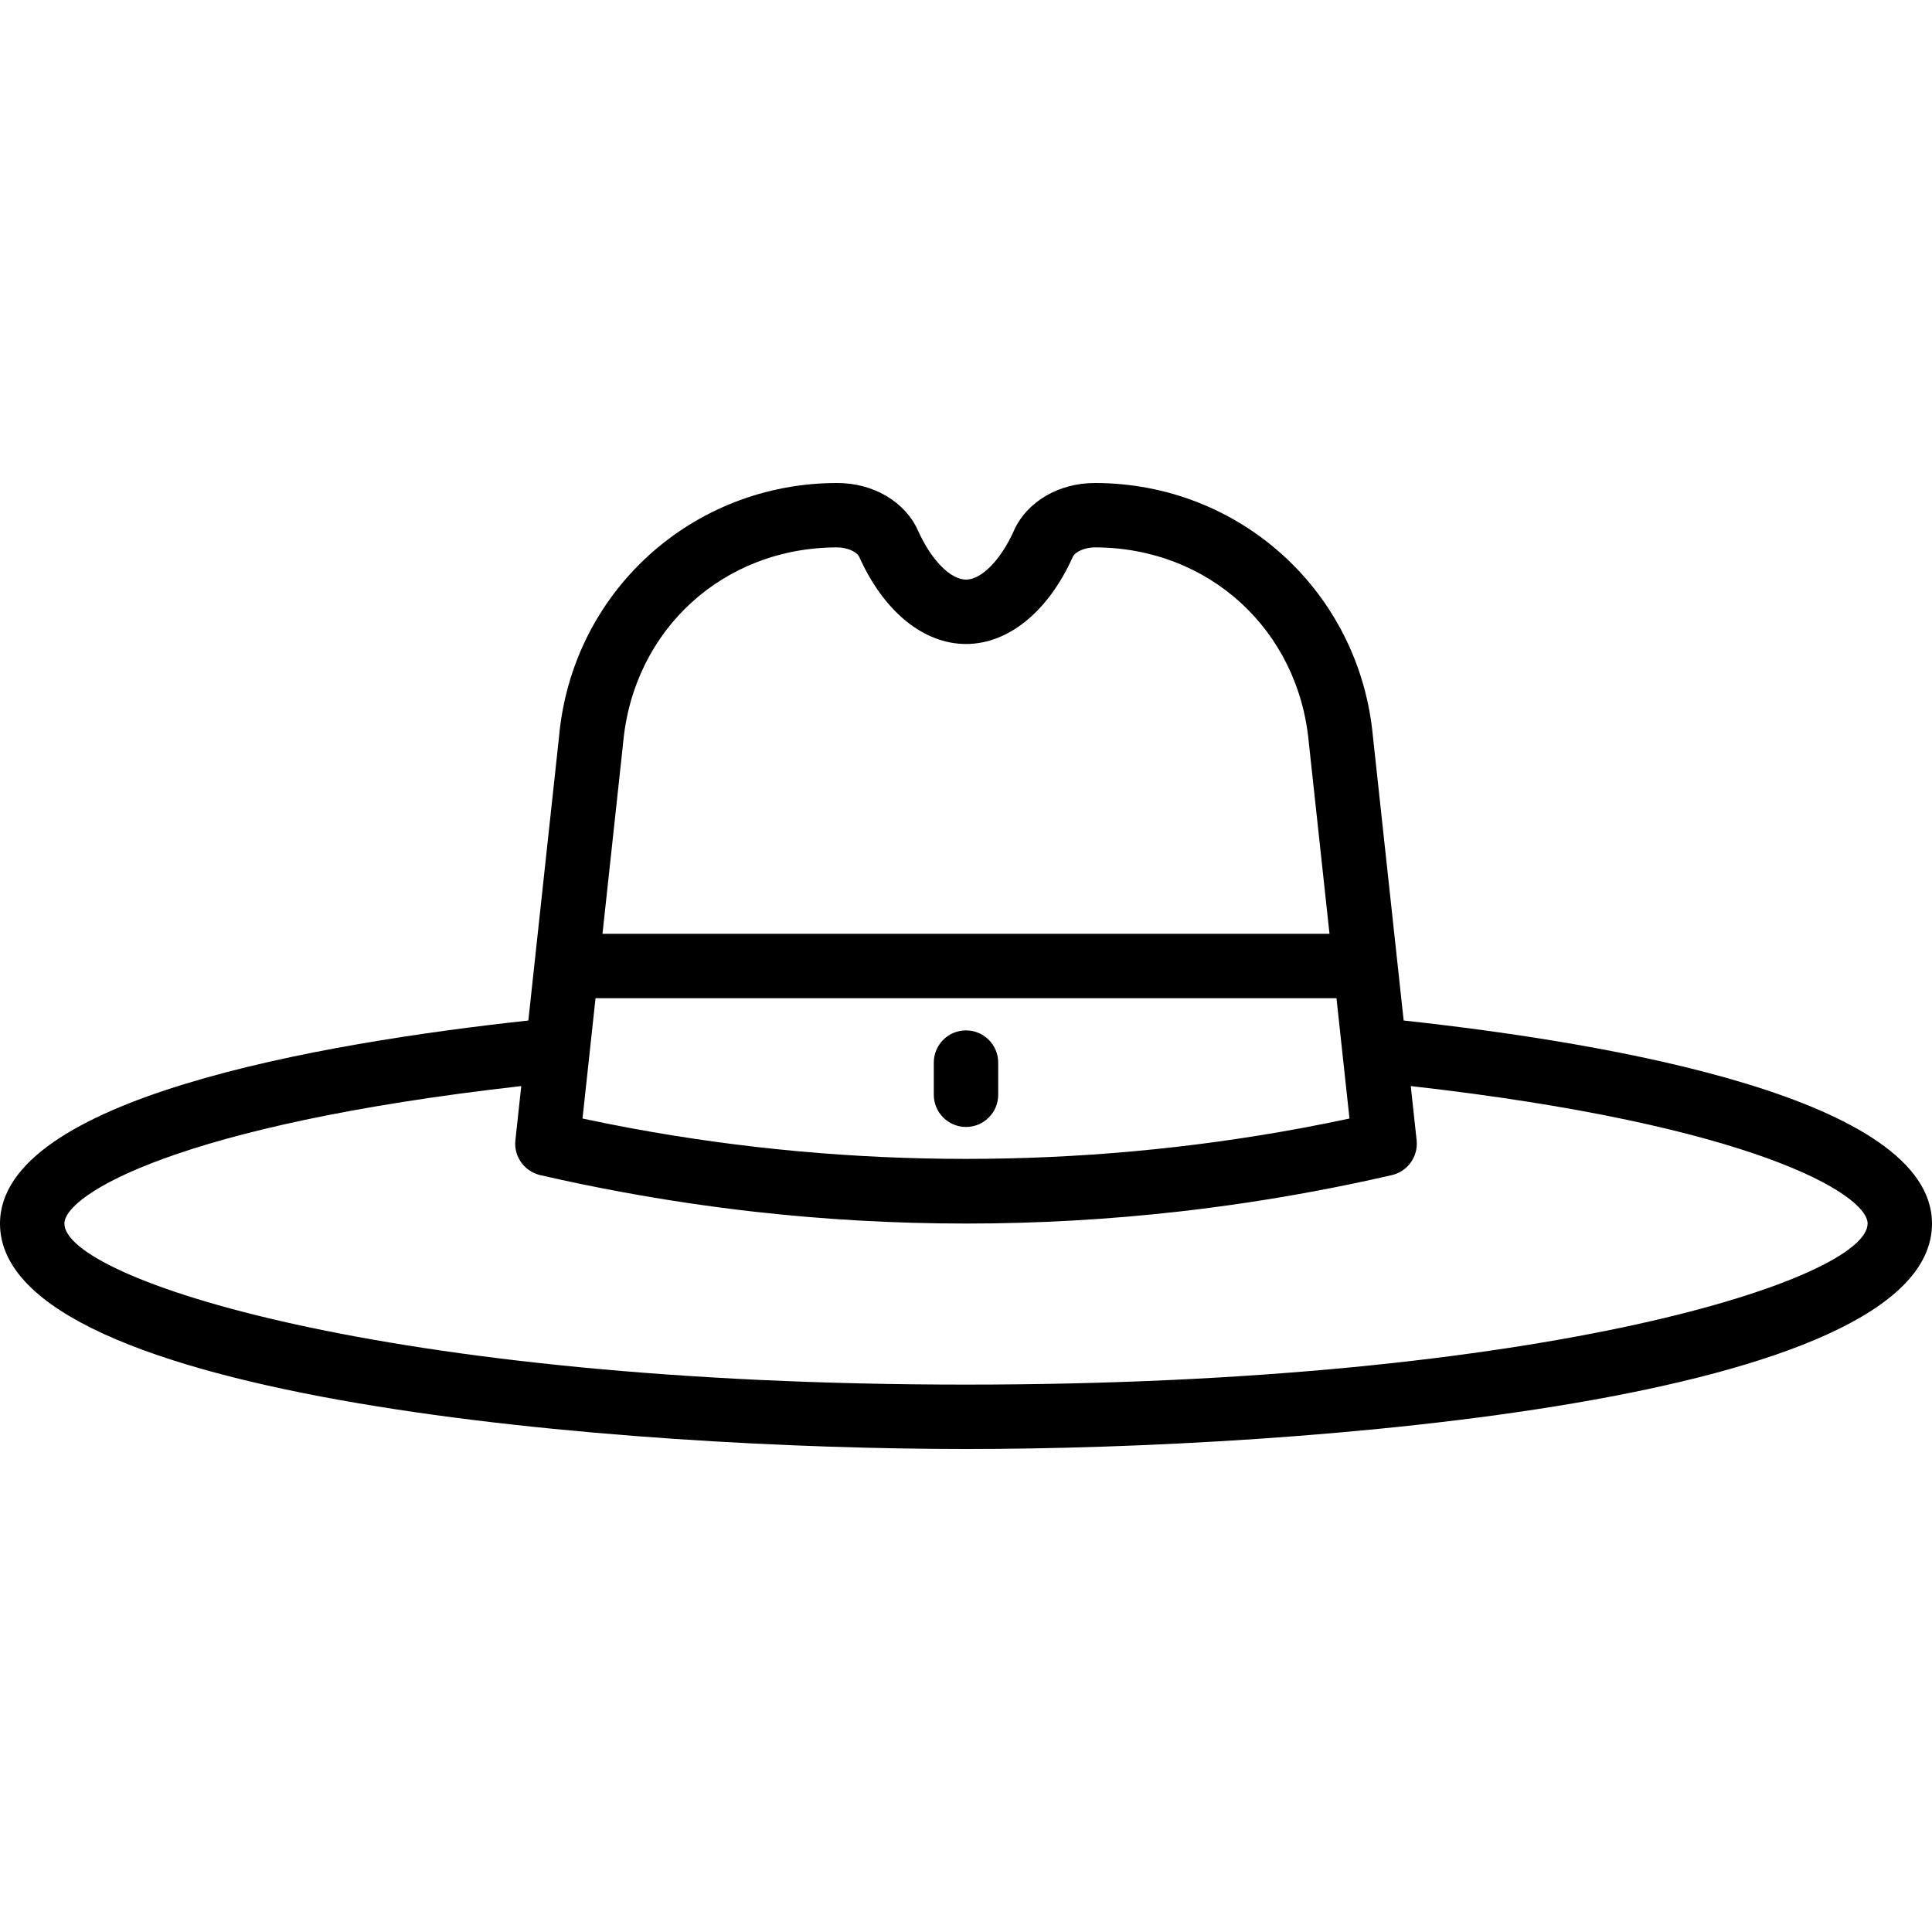
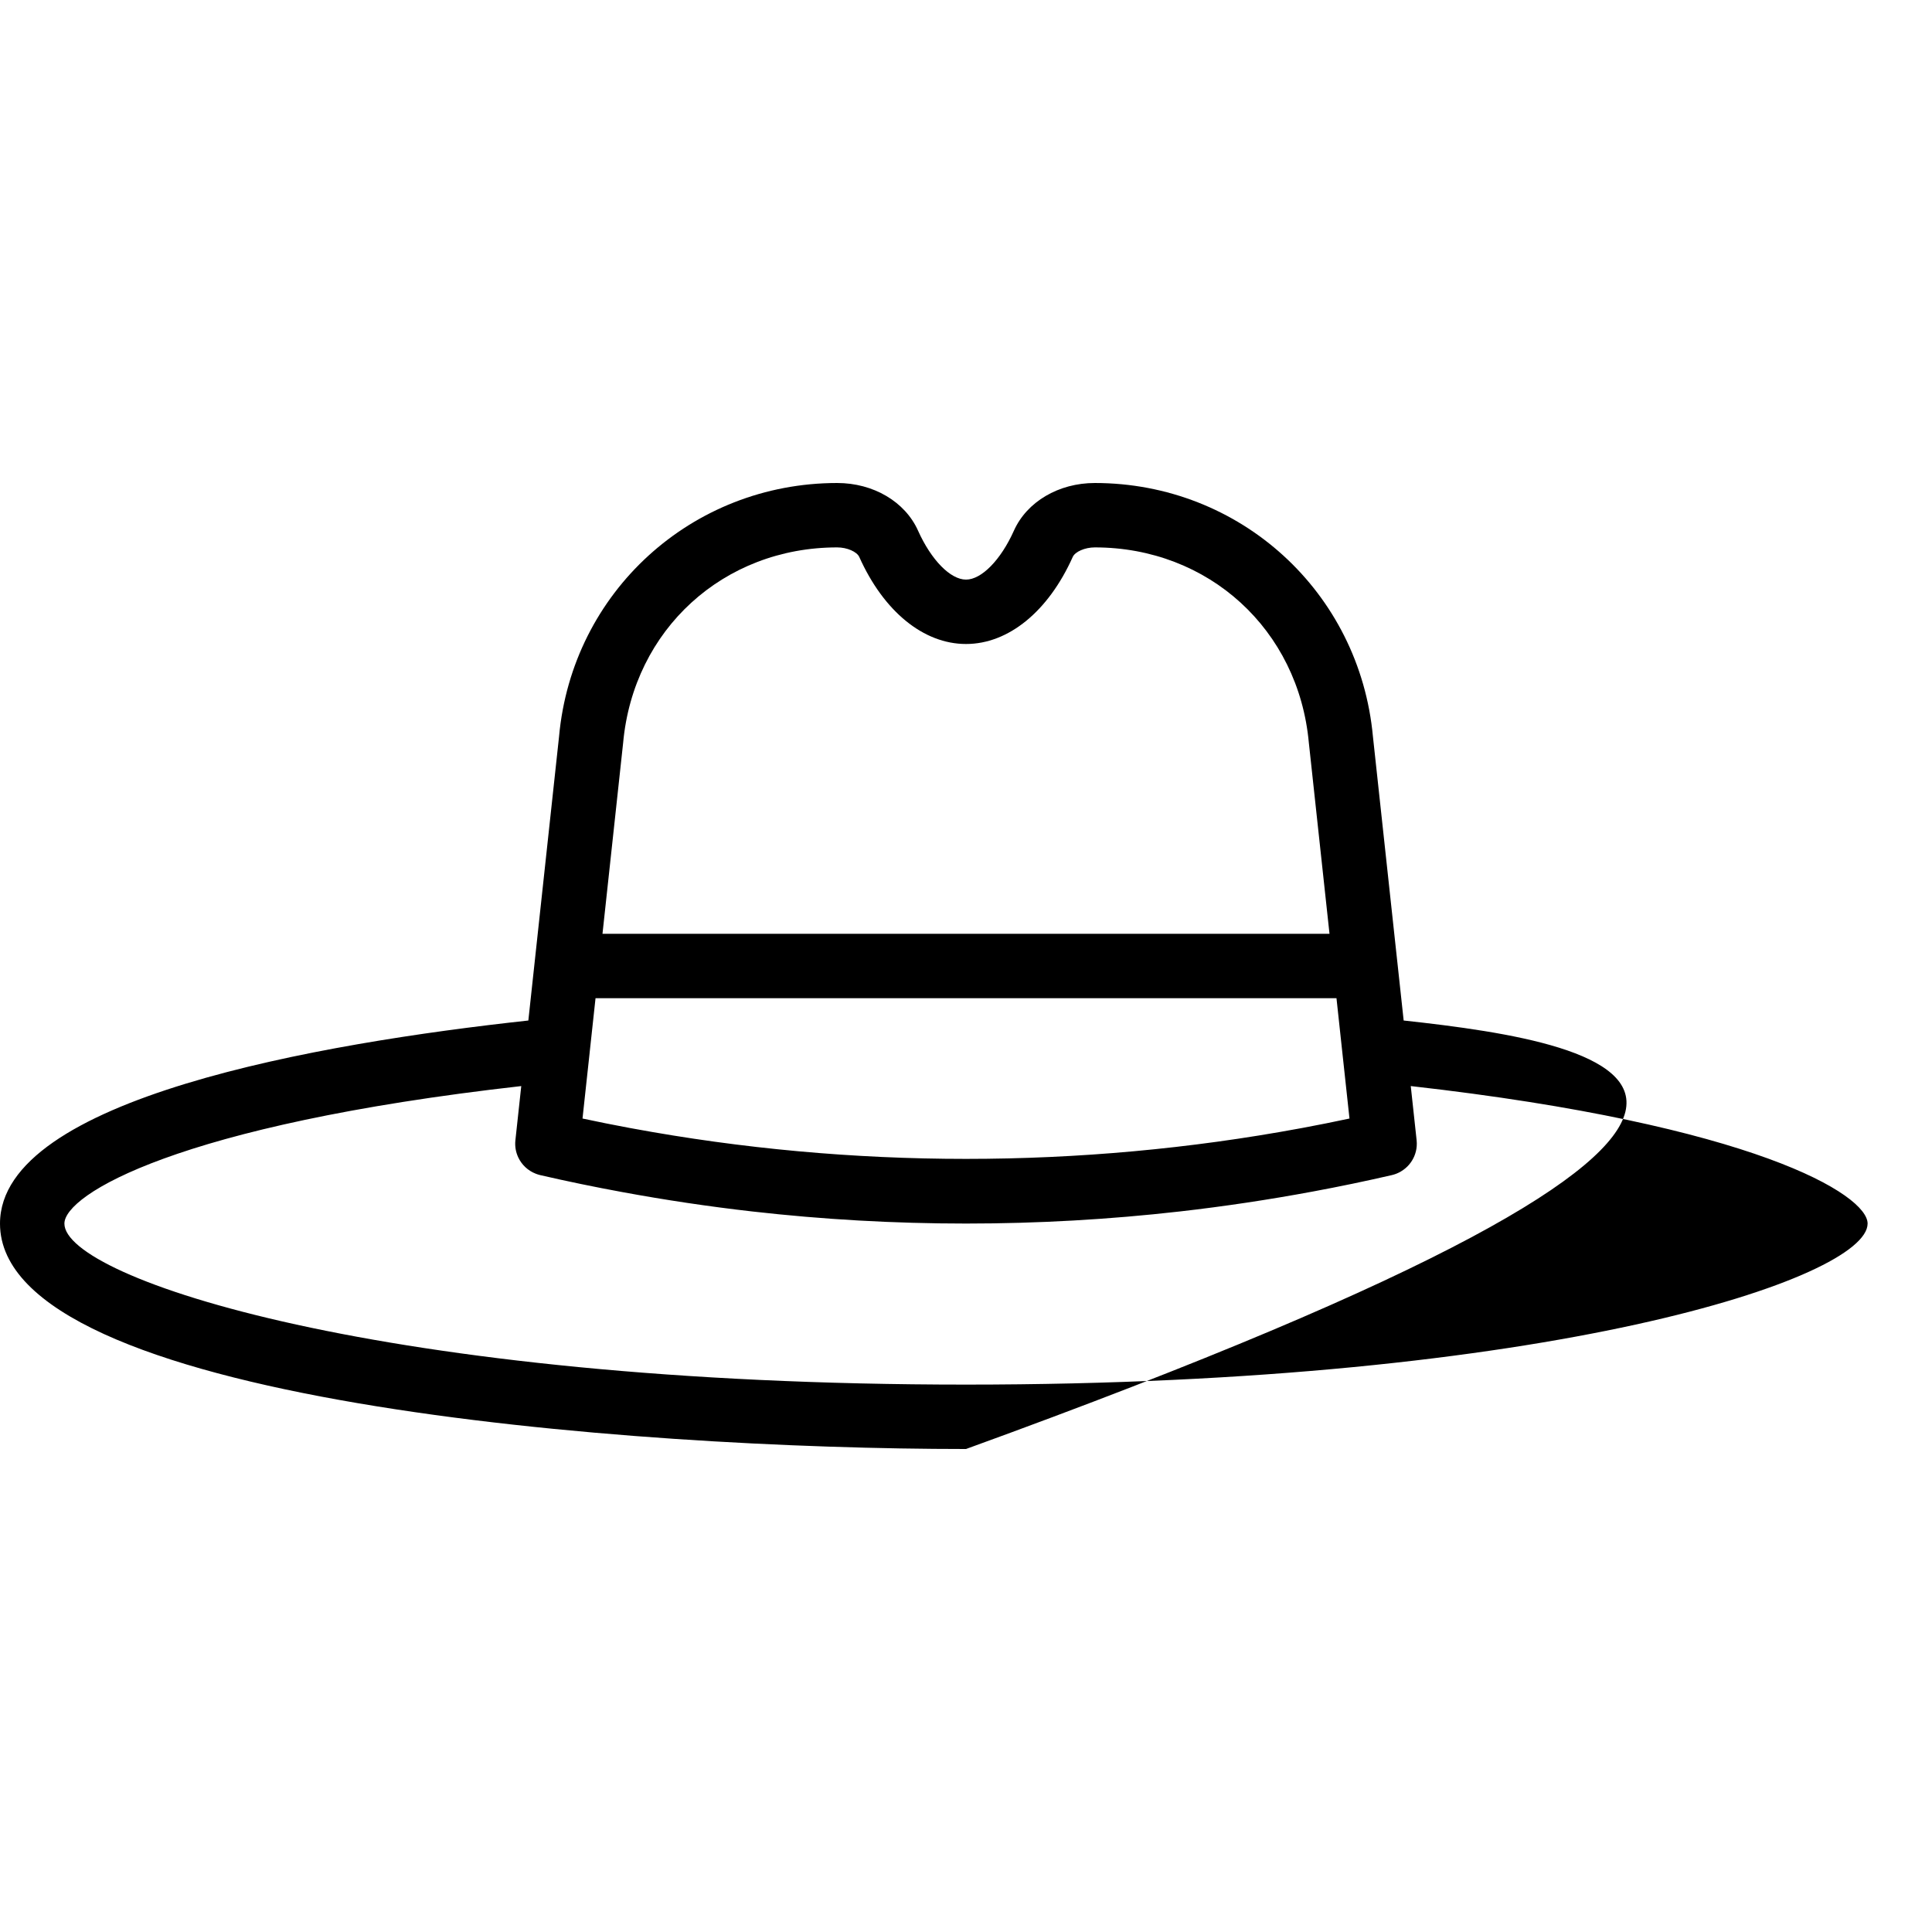
<svg xmlns="http://www.w3.org/2000/svg" fill="#000000" height="800px" width="800px" version="1.1" id="Layer_1" viewBox="0 0 512 512" xml:space="preserve">
  <g>
    <g>
      <g>
-         <path d="M371.986,270.445l-1.662-15.367c-0.002-0.014-0.005-0.028-0.007-0.042l-6.47-59.802     c-3.524-38.34-35.2-67.234-73.711-67.234c-9.583,0-17.997,4.958-21.436,12.629c-3.473,7.757-8.576,12.971-12.698,12.971     c-4.13,0-9.233-5.214-12.706-12.962c-3.43-7.68-11.844-12.638-21.427-12.638c-38.537,0-70.238,28.928-73.711,67.166l-8.14,75.28     C84.693,276.463,0,291.106,0,324.268c0,47.249,167.458,59.733,256,59.733s256-12.484,256-59.733     C512,291.107,427.312,276.464,371.986,270.445z M355.754,279.11c0.001,0.005,0,0.011,0.001,0.016l0.259,2.383l1.613,14.912     c-2.034,0.435-4.072,0.857-6.112,1.266c-0.373,0.075-0.747,0.144-1.12,0.218c-1.714,0.339-3.43,0.674-5.148,0.994     c-0.233,0.044-0.467,0.085-0.701,0.128c-58.3,10.788-118.776,10.788-177.083,0.002c-0.237-0.044-0.474-0.085-0.711-0.13     c-1.729-0.323-3.454-0.659-5.179-1c-0.36-0.071-0.722-0.139-1.082-0.211c-2.042-0.409-4.082-0.831-6.118-1.267l0.68-6.289     l1.195-11.007c0.003-0.024,0.001-0.048,0.004-0.072l1.571-14.522h196.358L355.754,279.11z M221.869,145.066     c2.594,0,5.222,1.135,5.854,2.551c6.468,14.43,17.033,23.049,28.279,23.049c11.238,0,21.811-8.619,28.279-23.057     c0.623-1.408,3.251-2.543,5.854-2.543c30.131,0,53.99,21.777,56.721,51.789c0.008,0.051,0.017,0.094,0.017,0.145l5.458,50.466     H159.666l5.474-50.611C167.87,166.843,191.729,145.066,221.869,145.066z M256,366.934c-154.598,0-238.933-28.186-238.933-42.667     c0-7.646,29.875-26.146,121.071-36.446l-1.553,14.362c-0.177,1.615,0.114,3.182,0.768,4.562c0.918,1.942,2.562,3.504,4.643,4.306     c0.372,0.144,0.753,0.272,1.151,0.364c7.227,1.667,14.495,3.165,21.795,4.506c11.405,2.102,22.896,3.821,34.357,5.126     c18.816,2.142,37.751,3.208,56.704,3.208c18.944,0,37.888-1.067,56.704-3.208c11.755-1.339,23.544-3.108,35.235-5.283     c7.003-1.299,13.976-2.749,20.912-4.349c0.77-0.18,1.492-0.461,2.158-0.824c0.016-0.008,0.032-0.015,0.048-0.024     c0.077-0.043,0.148-0.092,0.224-0.137c0.812-0.482,1.535-1.085,2.136-1.79c1.152-1.348,1.88-3.046,2.021-4.87     c0.041-0.521,0.035-1.053-0.023-1.59l-1.553-14.36c91.194,10.3,121.068,28.8,121.068,36.446     C494.933,338.749,410.598,366.934,256,366.934z" />
-         <path d="M256,298.655c4.71,0,8.533-3.814,8.533-8.533v-8.525c0-4.719-3.823-8.533-8.533-8.533s-8.533,3.814-8.533,8.533v8.525     C247.467,294.84,251.29,298.655,256,298.655z" />
+         <path d="M371.986,270.445l-1.662-15.367c-0.002-0.014-0.005-0.028-0.007-0.042l-6.47-59.802     c-3.524-38.34-35.2-67.234-73.711-67.234c-9.583,0-17.997,4.958-21.436,12.629c-3.473,7.757-8.576,12.971-12.698,12.971     c-4.13,0-9.233-5.214-12.706-12.962c-3.43-7.68-11.844-12.638-21.427-12.638c-38.537,0-70.238,28.928-73.711,67.166l-8.14,75.28     C84.693,276.463,0,291.106,0,324.268c0,47.249,167.458,59.733,256,59.733C512,291.107,427.312,276.464,371.986,270.445z M355.754,279.11c0.001,0.005,0,0.011,0.001,0.016l0.259,2.383l1.613,14.912     c-2.034,0.435-4.072,0.857-6.112,1.266c-0.373,0.075-0.747,0.144-1.12,0.218c-1.714,0.339-3.43,0.674-5.148,0.994     c-0.233,0.044-0.467,0.085-0.701,0.128c-58.3,10.788-118.776,10.788-177.083,0.002c-0.237-0.044-0.474-0.085-0.711-0.13     c-1.729-0.323-3.454-0.659-5.179-1c-0.36-0.071-0.722-0.139-1.082-0.211c-2.042-0.409-4.082-0.831-6.118-1.267l0.68-6.289     l1.195-11.007c0.003-0.024,0.001-0.048,0.004-0.072l1.571-14.522h196.358L355.754,279.11z M221.869,145.066     c2.594,0,5.222,1.135,5.854,2.551c6.468,14.43,17.033,23.049,28.279,23.049c11.238,0,21.811-8.619,28.279-23.057     c0.623-1.408,3.251-2.543,5.854-2.543c30.131,0,53.99,21.777,56.721,51.789c0.008,0.051,0.017,0.094,0.017,0.145l5.458,50.466     H159.666l5.474-50.611C167.87,166.843,191.729,145.066,221.869,145.066z M256,366.934c-154.598,0-238.933-28.186-238.933-42.667     c0-7.646,29.875-26.146,121.071-36.446l-1.553,14.362c-0.177,1.615,0.114,3.182,0.768,4.562c0.918,1.942,2.562,3.504,4.643,4.306     c0.372,0.144,0.753,0.272,1.151,0.364c7.227,1.667,14.495,3.165,21.795,4.506c11.405,2.102,22.896,3.821,34.357,5.126     c18.816,2.142,37.751,3.208,56.704,3.208c18.944,0,37.888-1.067,56.704-3.208c11.755-1.339,23.544-3.108,35.235-5.283     c7.003-1.299,13.976-2.749,20.912-4.349c0.77-0.18,1.492-0.461,2.158-0.824c0.016-0.008,0.032-0.015,0.048-0.024     c0.077-0.043,0.148-0.092,0.224-0.137c0.812-0.482,1.535-1.085,2.136-1.79c1.152-1.348,1.88-3.046,2.021-4.87     c0.041-0.521,0.035-1.053-0.023-1.59l-1.553-14.36c91.194,10.3,121.068,28.8,121.068,36.446     C494.933,338.749,410.598,366.934,256,366.934z" />
      </g>
    </g>
  </g>
</svg>